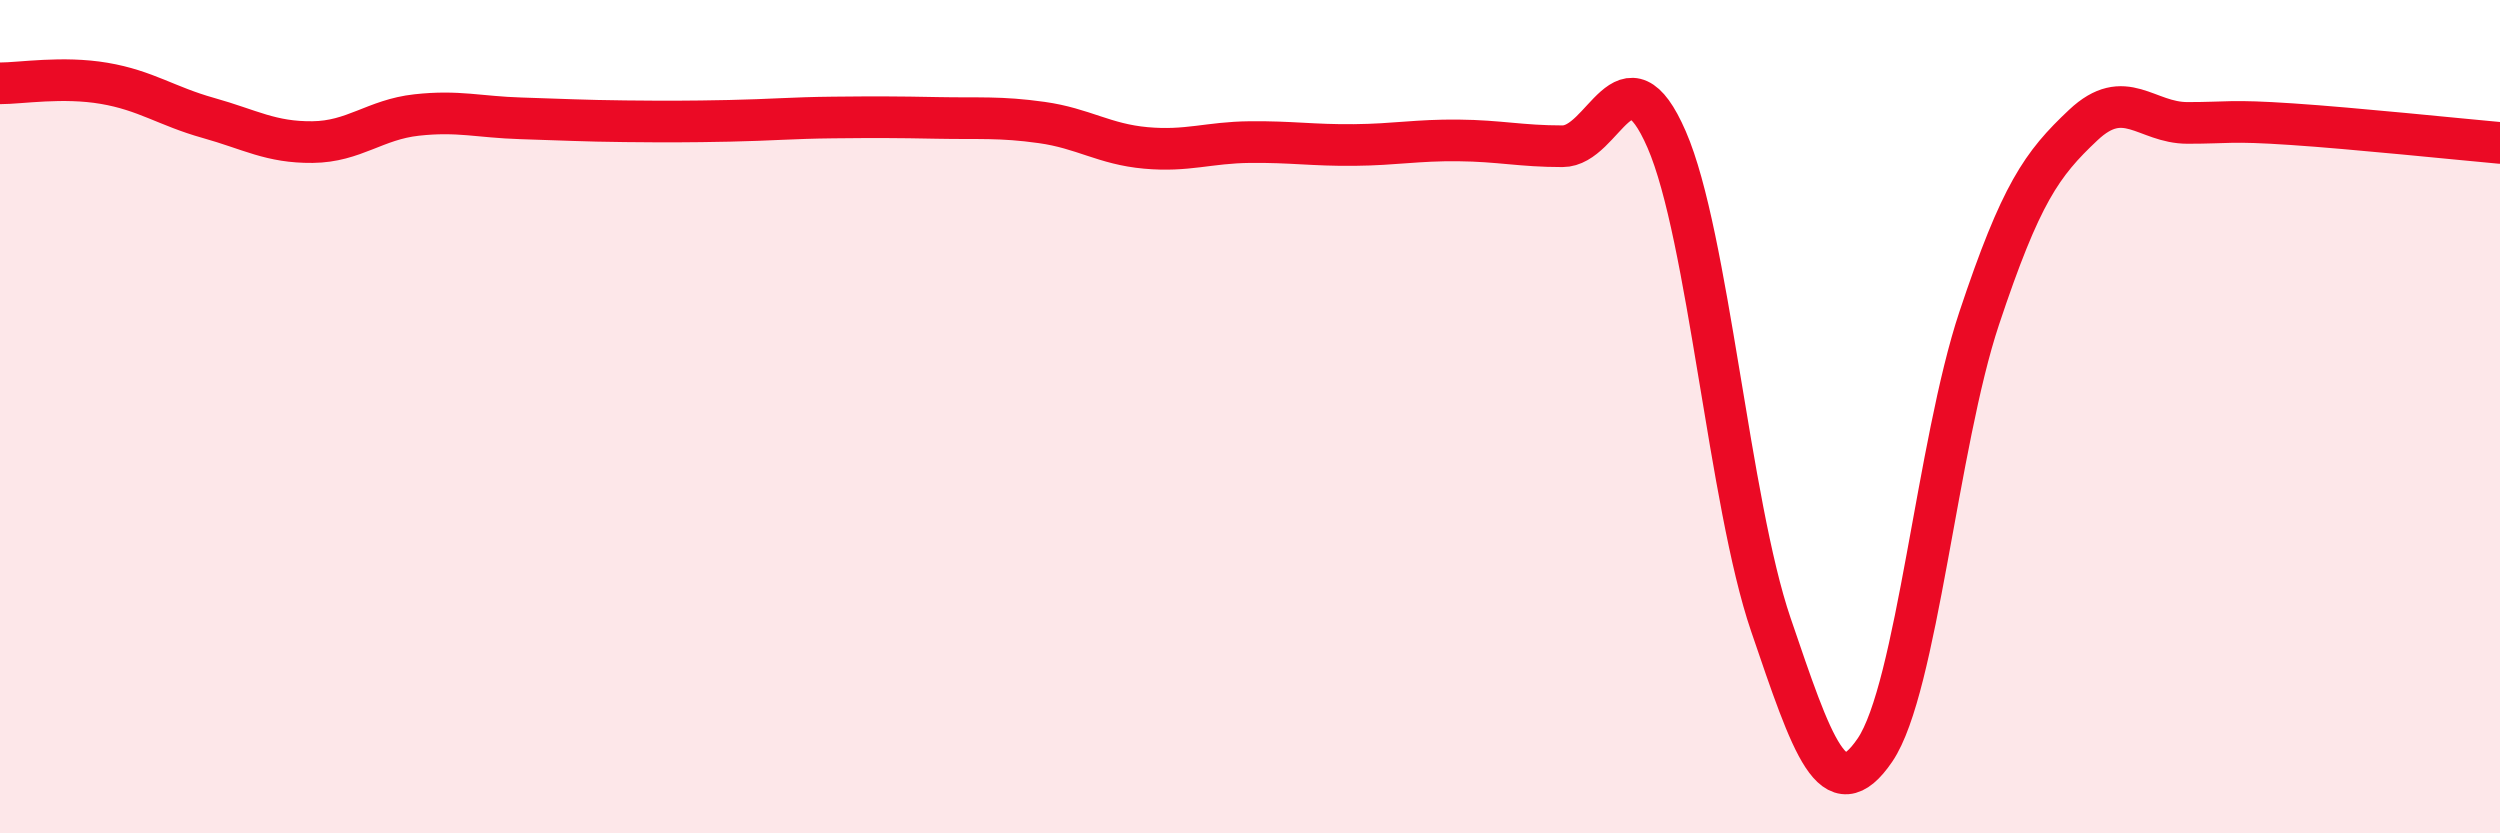
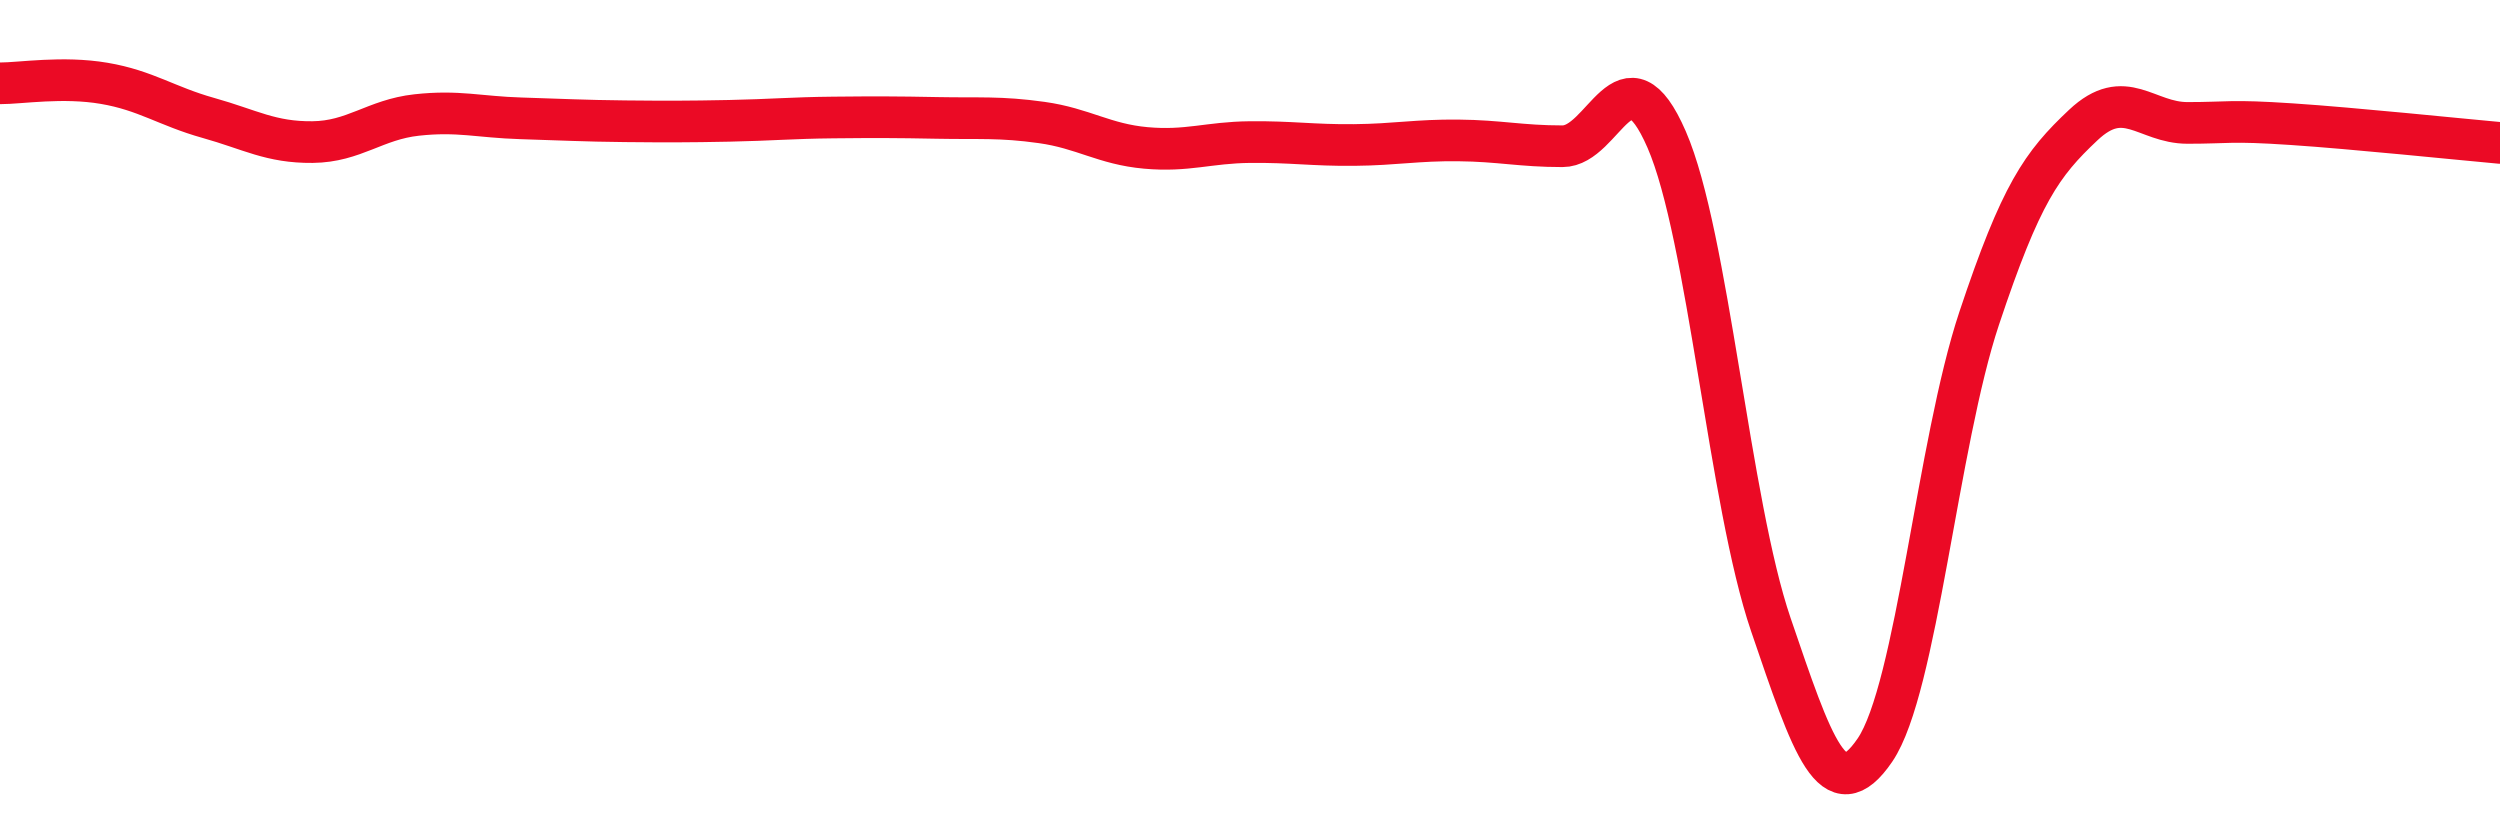
<svg xmlns="http://www.w3.org/2000/svg" width="60" height="20" viewBox="0 0 60 20">
-   <path d="M 0,2 C 0.5,2 1.5,1.83 2.5,2 C 3.5,2.17 4,2.55 5,2.83 C 6,3.11 6.5,3.42 7.5,3.41 C 8.5,3.4 9,2.87 10,2.76 C 11,2.65 11.5,2.81 12.5,2.84 C 13.5,2.87 14,2.9 15,2.91 C 16,2.92 16.5,2.92 17.5,2.9 C 18.5,2.88 19,2.83 20,2.82 C 21,2.81 21.5,2.81 22.5,2.83 C 23.5,2.85 24,2.8 25,2.94 C 26,3.08 26.5,3.46 27.5,3.55 C 28.5,3.64 29,3.42 30,3.41 C 31,3.4 31.5,3.49 32.5,3.48 C 33.5,3.47 34,3.36 35,3.37 C 36,3.38 36.5,3.51 37.5,3.51 C 38.5,3.51 39,1.05 40,3.35 C 41,5.65 41.5,12.06 42.5,14.99 C 43.5,17.92 44,19.47 45,18 C 46,16.53 46.5,10.64 47.5,7.64 C 48.5,4.64 49,3.94 50,3 C 51,2.06 51.5,2.95 52.5,2.95 C 53.5,2.95 53.5,2.88 55,2.98 C 56.5,3.08 59,3.34 60,3.43L60 20L0 20Z" fill="#EB0A25" opacity="0.1" stroke-linecap="round" stroke-linejoin="round" />
  <path d="M 0,2 C 0.5,2 1.5,1.83 2.5,2 C 3.5,2.17 4,2.55 5,2.83 C 6,3.11 6.5,3.42 7.5,3.41 C 8.5,3.4 9,2.87 10,2.76 C 11,2.65 11.5,2.81 12.5,2.84 C 13.5,2.87 14,2.9 15,2.91 C 16,2.92 16.5,2.92 17.5,2.9 C 18.5,2.88 19,2.83 20,2.82 C 21,2.81 21.5,2.81 22.5,2.83 C 23.5,2.85 24,2.8 25,2.94 C 26,3.08 26.5,3.46 27.5,3.55 C 28.5,3.64 29,3.42 30,3.41 C 31,3.4 31.5,3.49 32.5,3.48 C 33.5,3.47 34,3.36 35,3.37 C 36,3.38 36.5,3.51 37.5,3.51 C 38.5,3.51 39,1.05 40,3.35 C 41,5.65 41.5,12.06 42.5,14.99 C 43.5,17.92 44,19.47 45,18 C 46,16.53 46.5,10.64 47.5,7.64 C 48.5,4.64 49,3.94 50,3 C 51,2.06 51.5,2.95 52.5,2.95 C 53.5,2.95 53.5,2.88 55,2.98 C 56.5,3.08 59,3.34 60,3.43" stroke="#EB0A25" stroke-width="1" fill="none" stroke-linecap="round" stroke-linejoin="round" />
</svg>